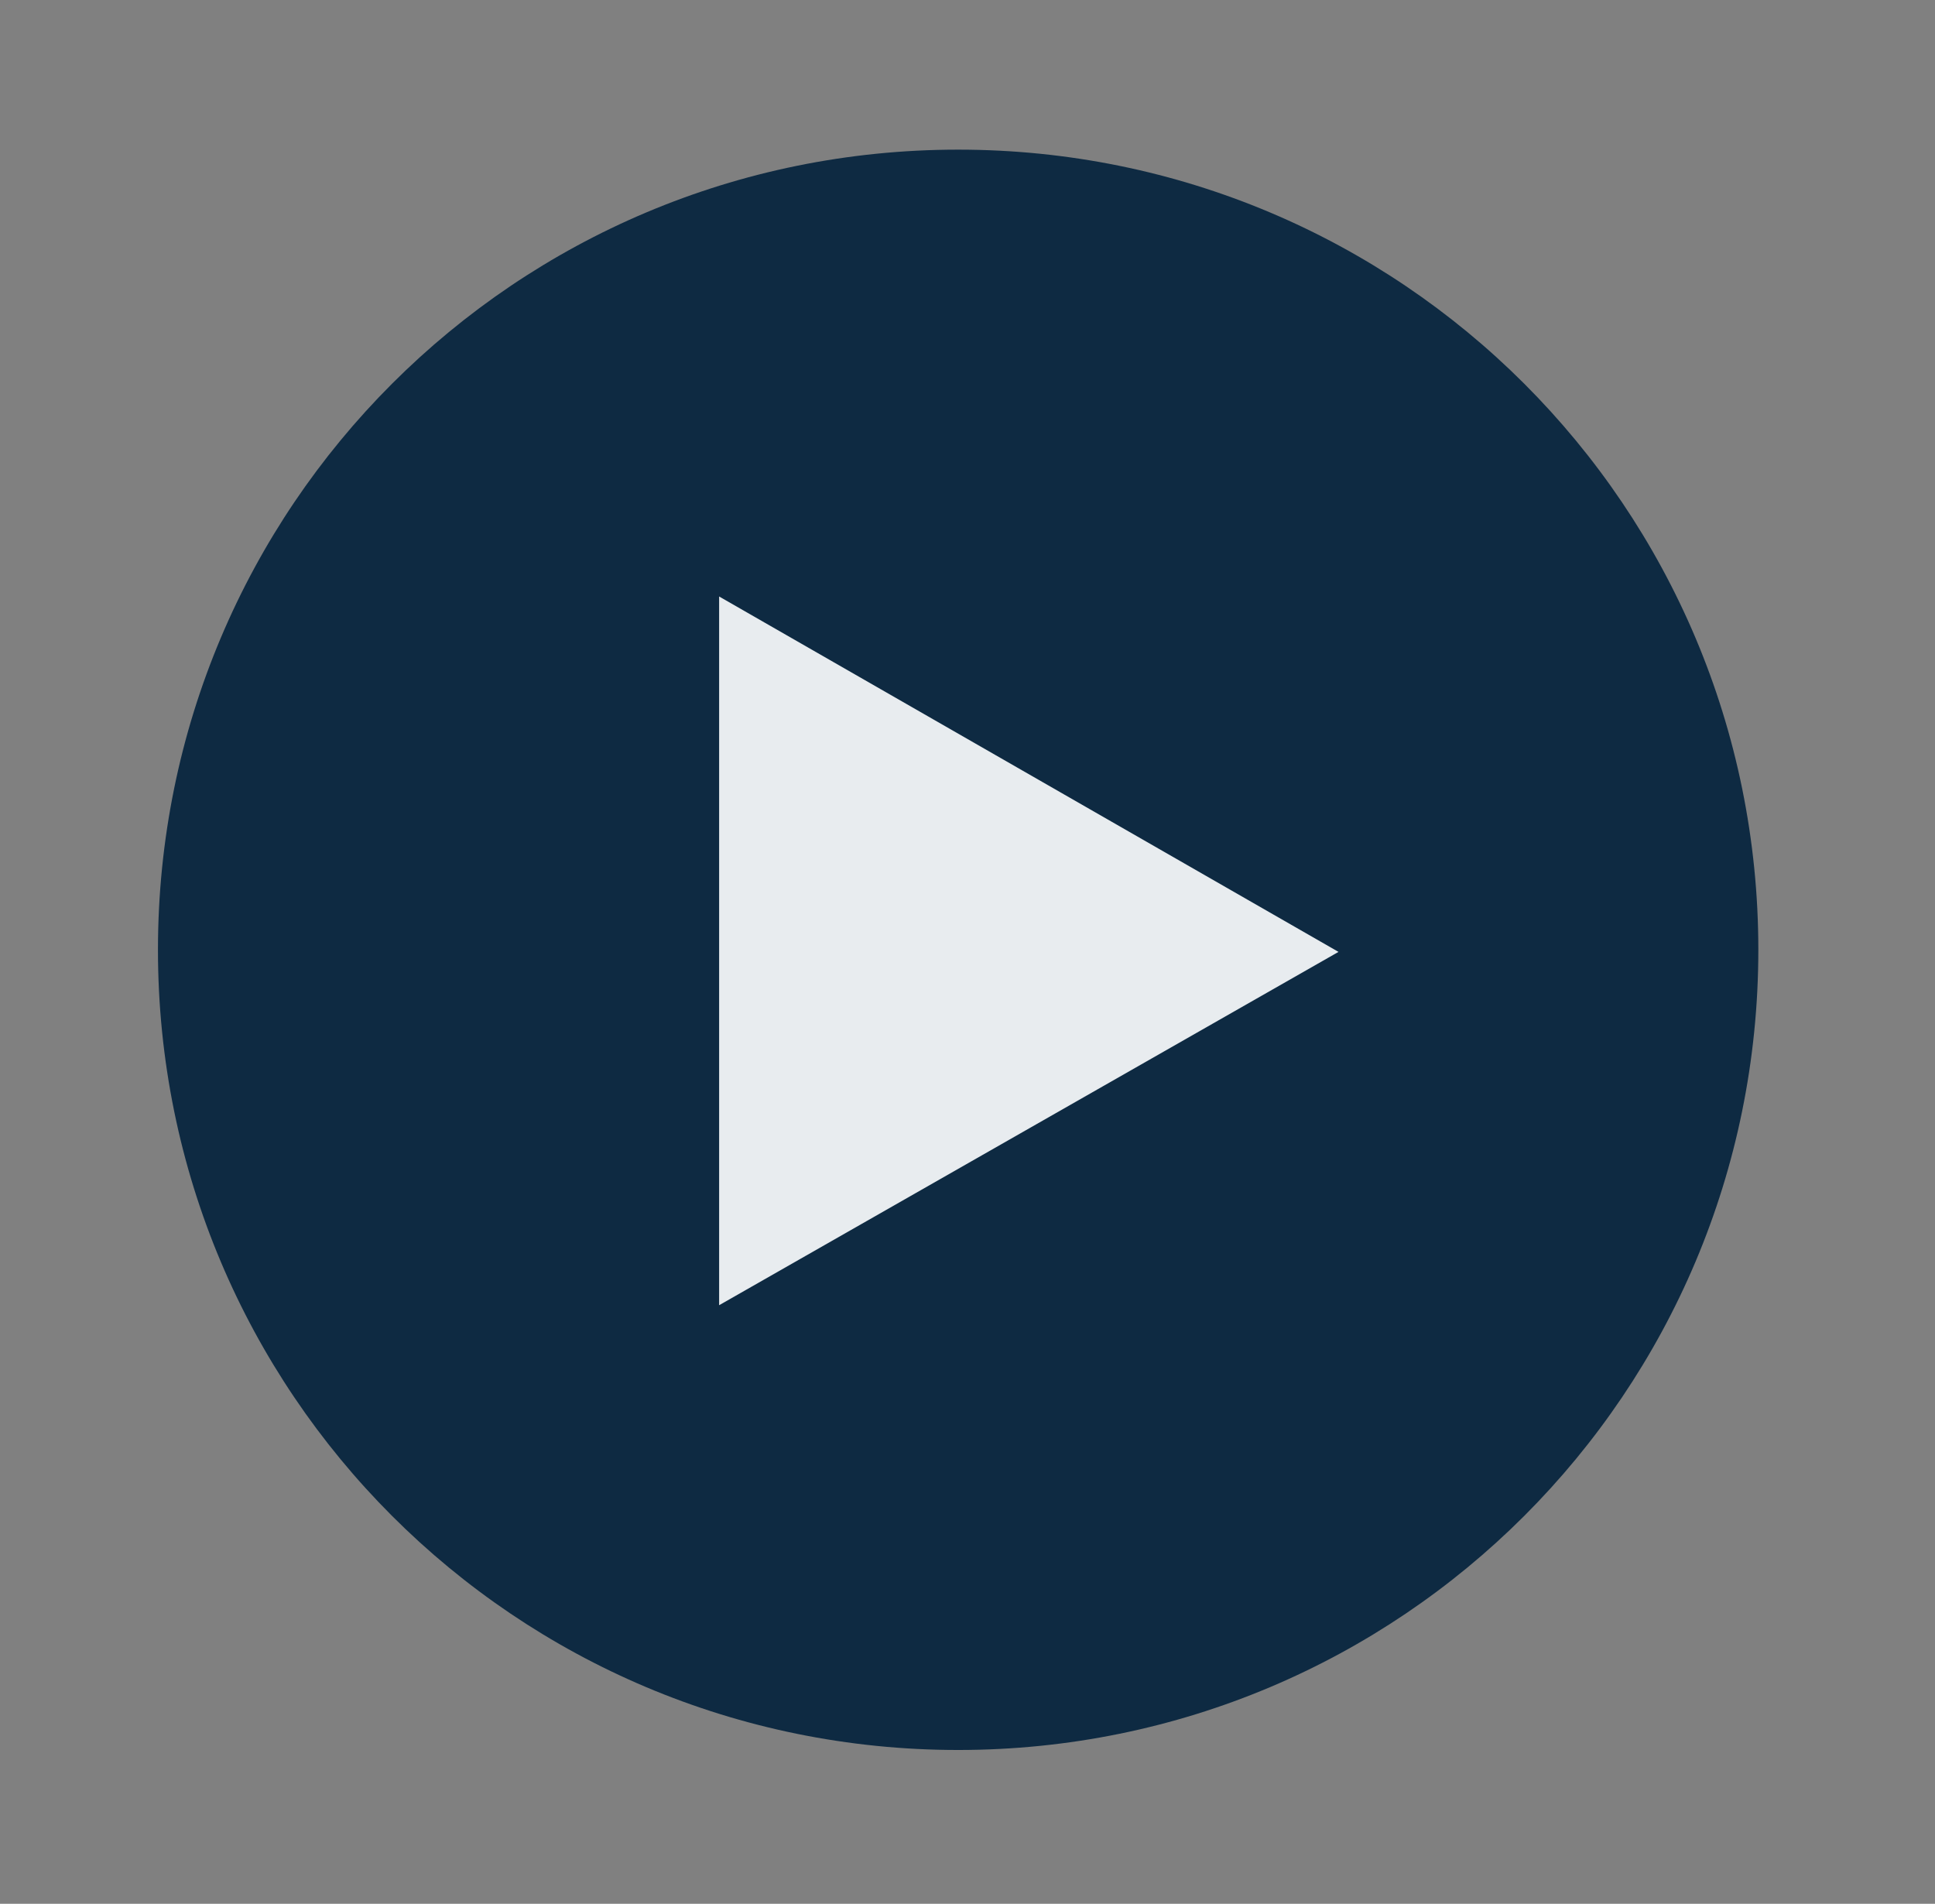
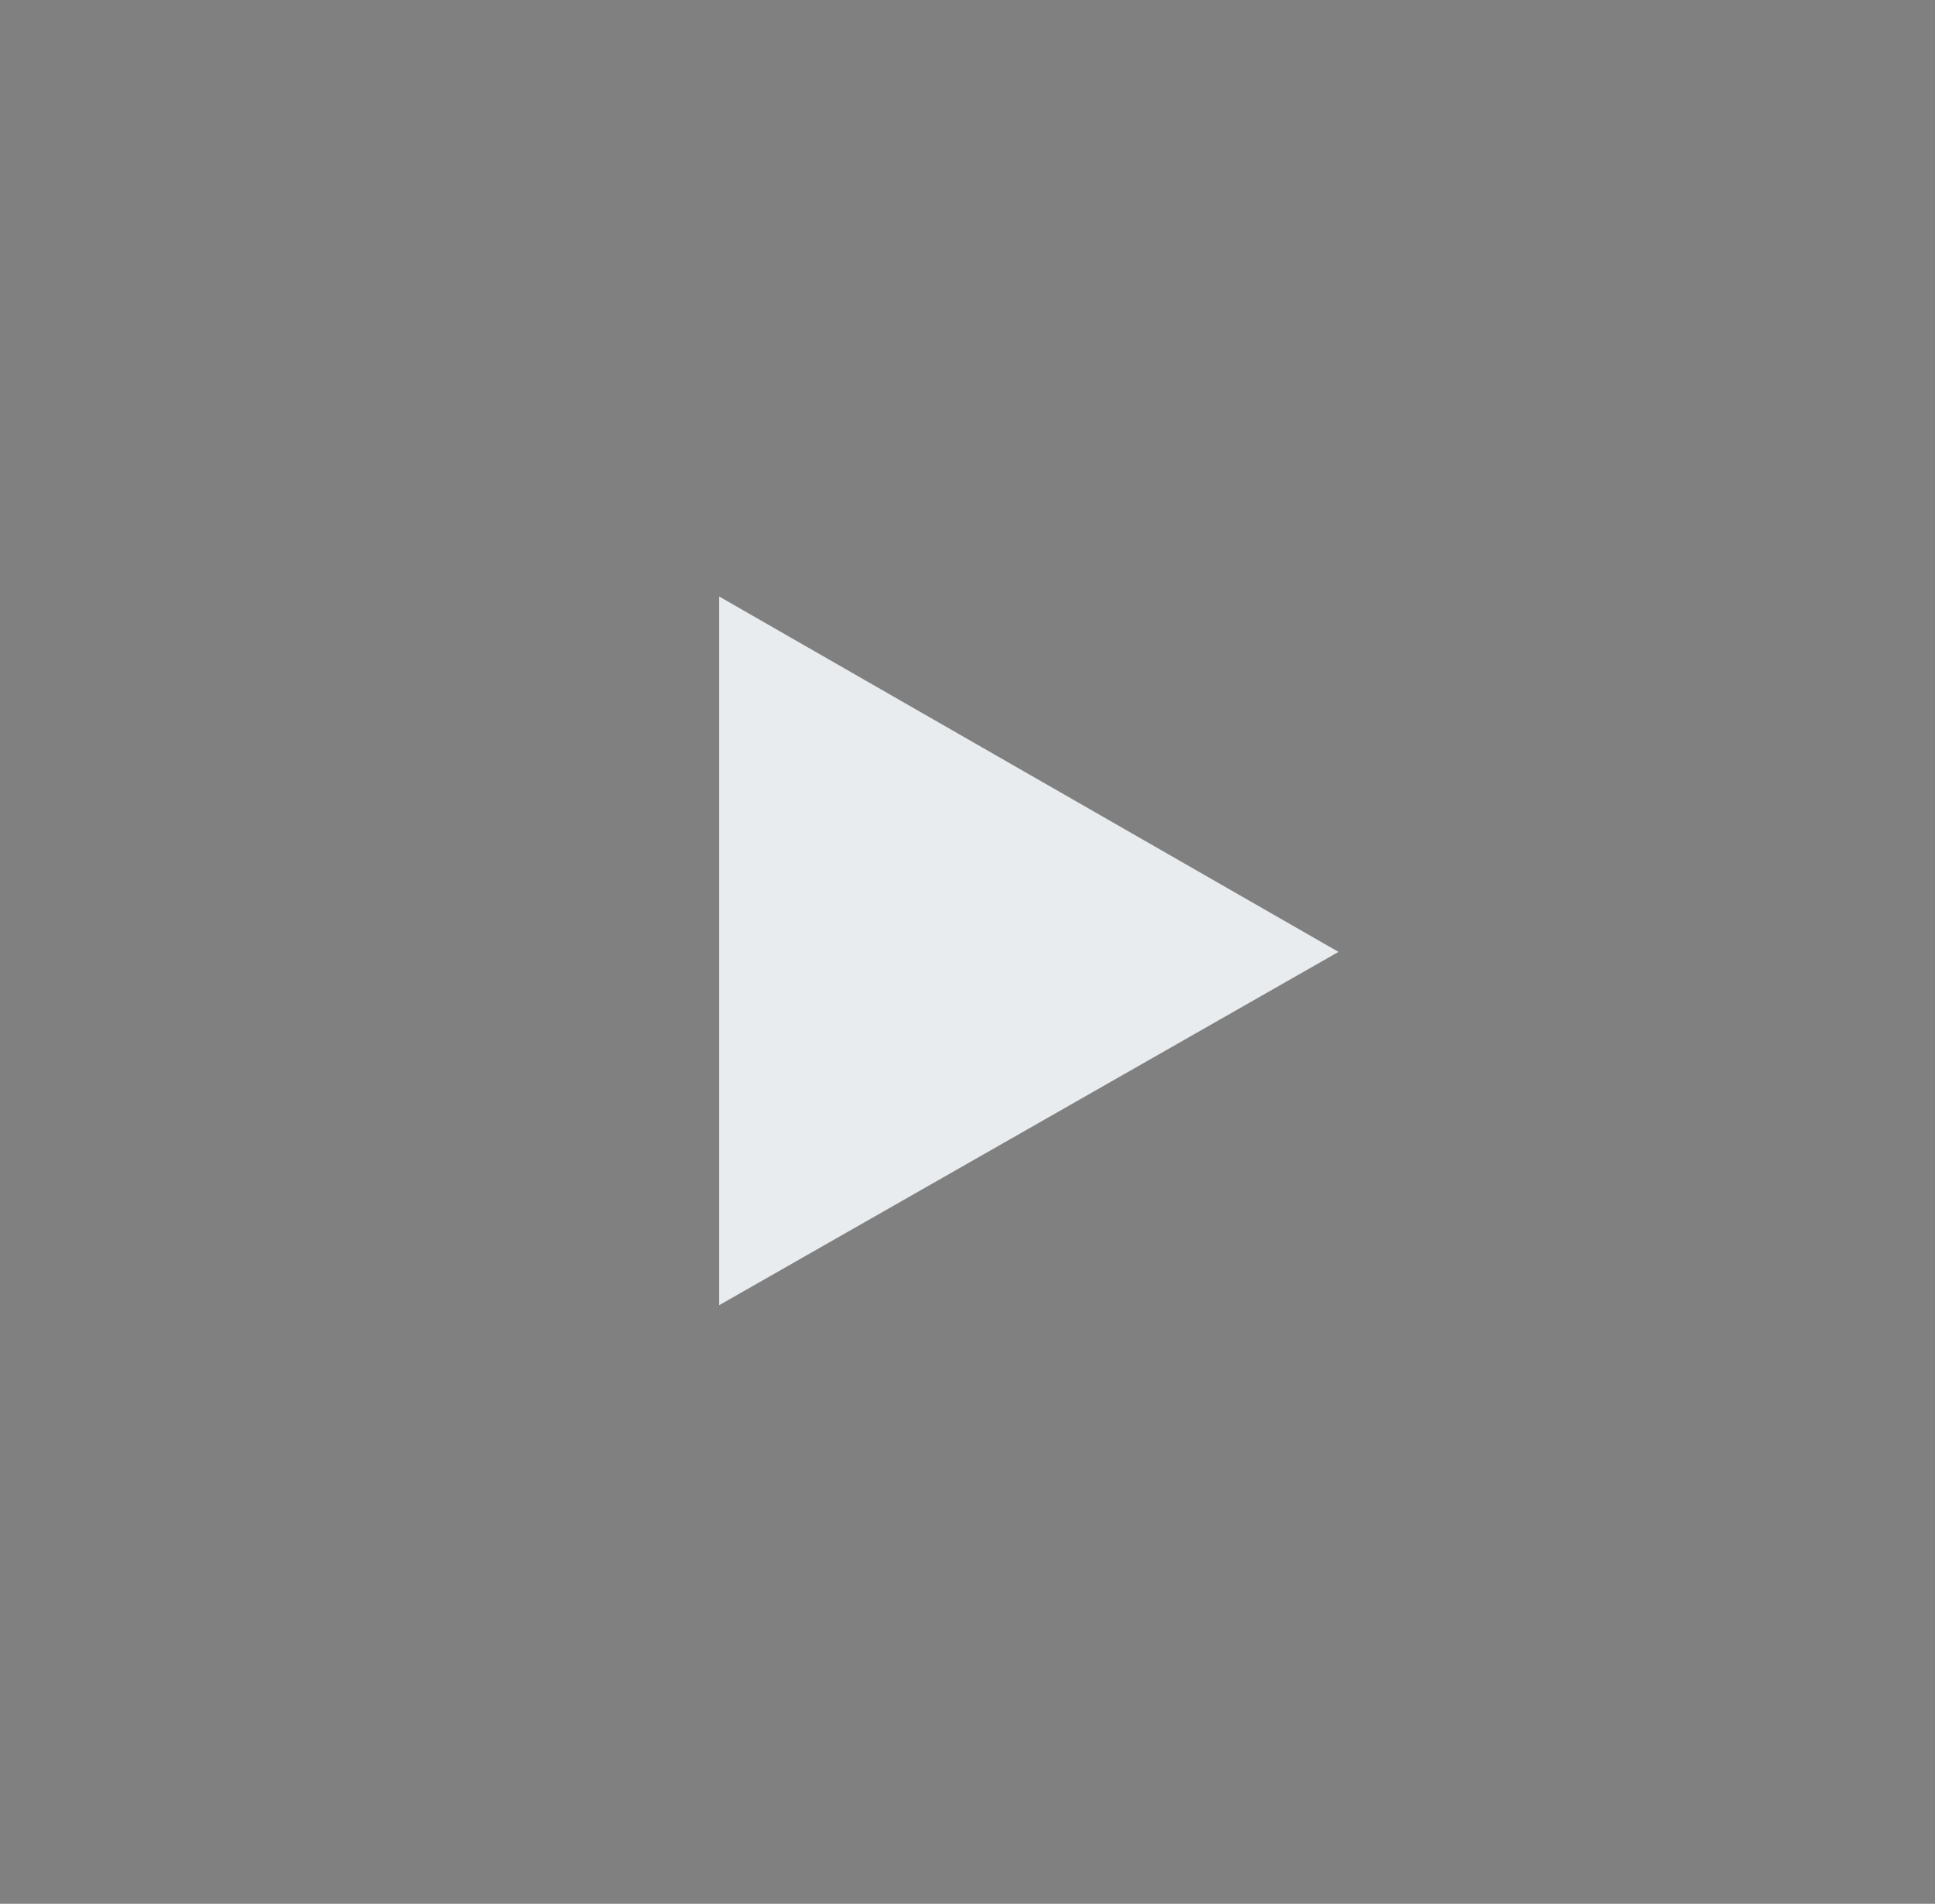
<svg xmlns="http://www.w3.org/2000/svg" version="1.1" id="Layer_1" x="0px" y="0px" viewBox="0 0 93.1 91.6" style="enable-background:new 0 0 93.1 91.6;" xml:space="preserve">
  <rect x="0" y="0" width="93.1" height="91.6" fill="#808080" stroke="none" />
  <style type="text/css">
	.st0{fill:#0E2A42;}
	.st1{fill:#E8ECEF;}
</style>
  <g id="Component_35_10" transform="translate(36 36)">
    <g transform="matrix(1, 0, 0, 1, -36, -36)">
-       <path id="Path_29-2" class="st0" d="M46.1,7.2c21.3,0,38.5,17.2,38.5,38.5S67.4,84.2,46.1,84.2S7.6,67,7.6,45.7S24.8,7.2,46.1,7.2    z" />
-     </g>
+       </g>
    <path id="Polygon_1" class="st1" d="M28.4,9.8L-1.4,26.8V-7.3L28.4,9.8z" />
  </g>
</svg>